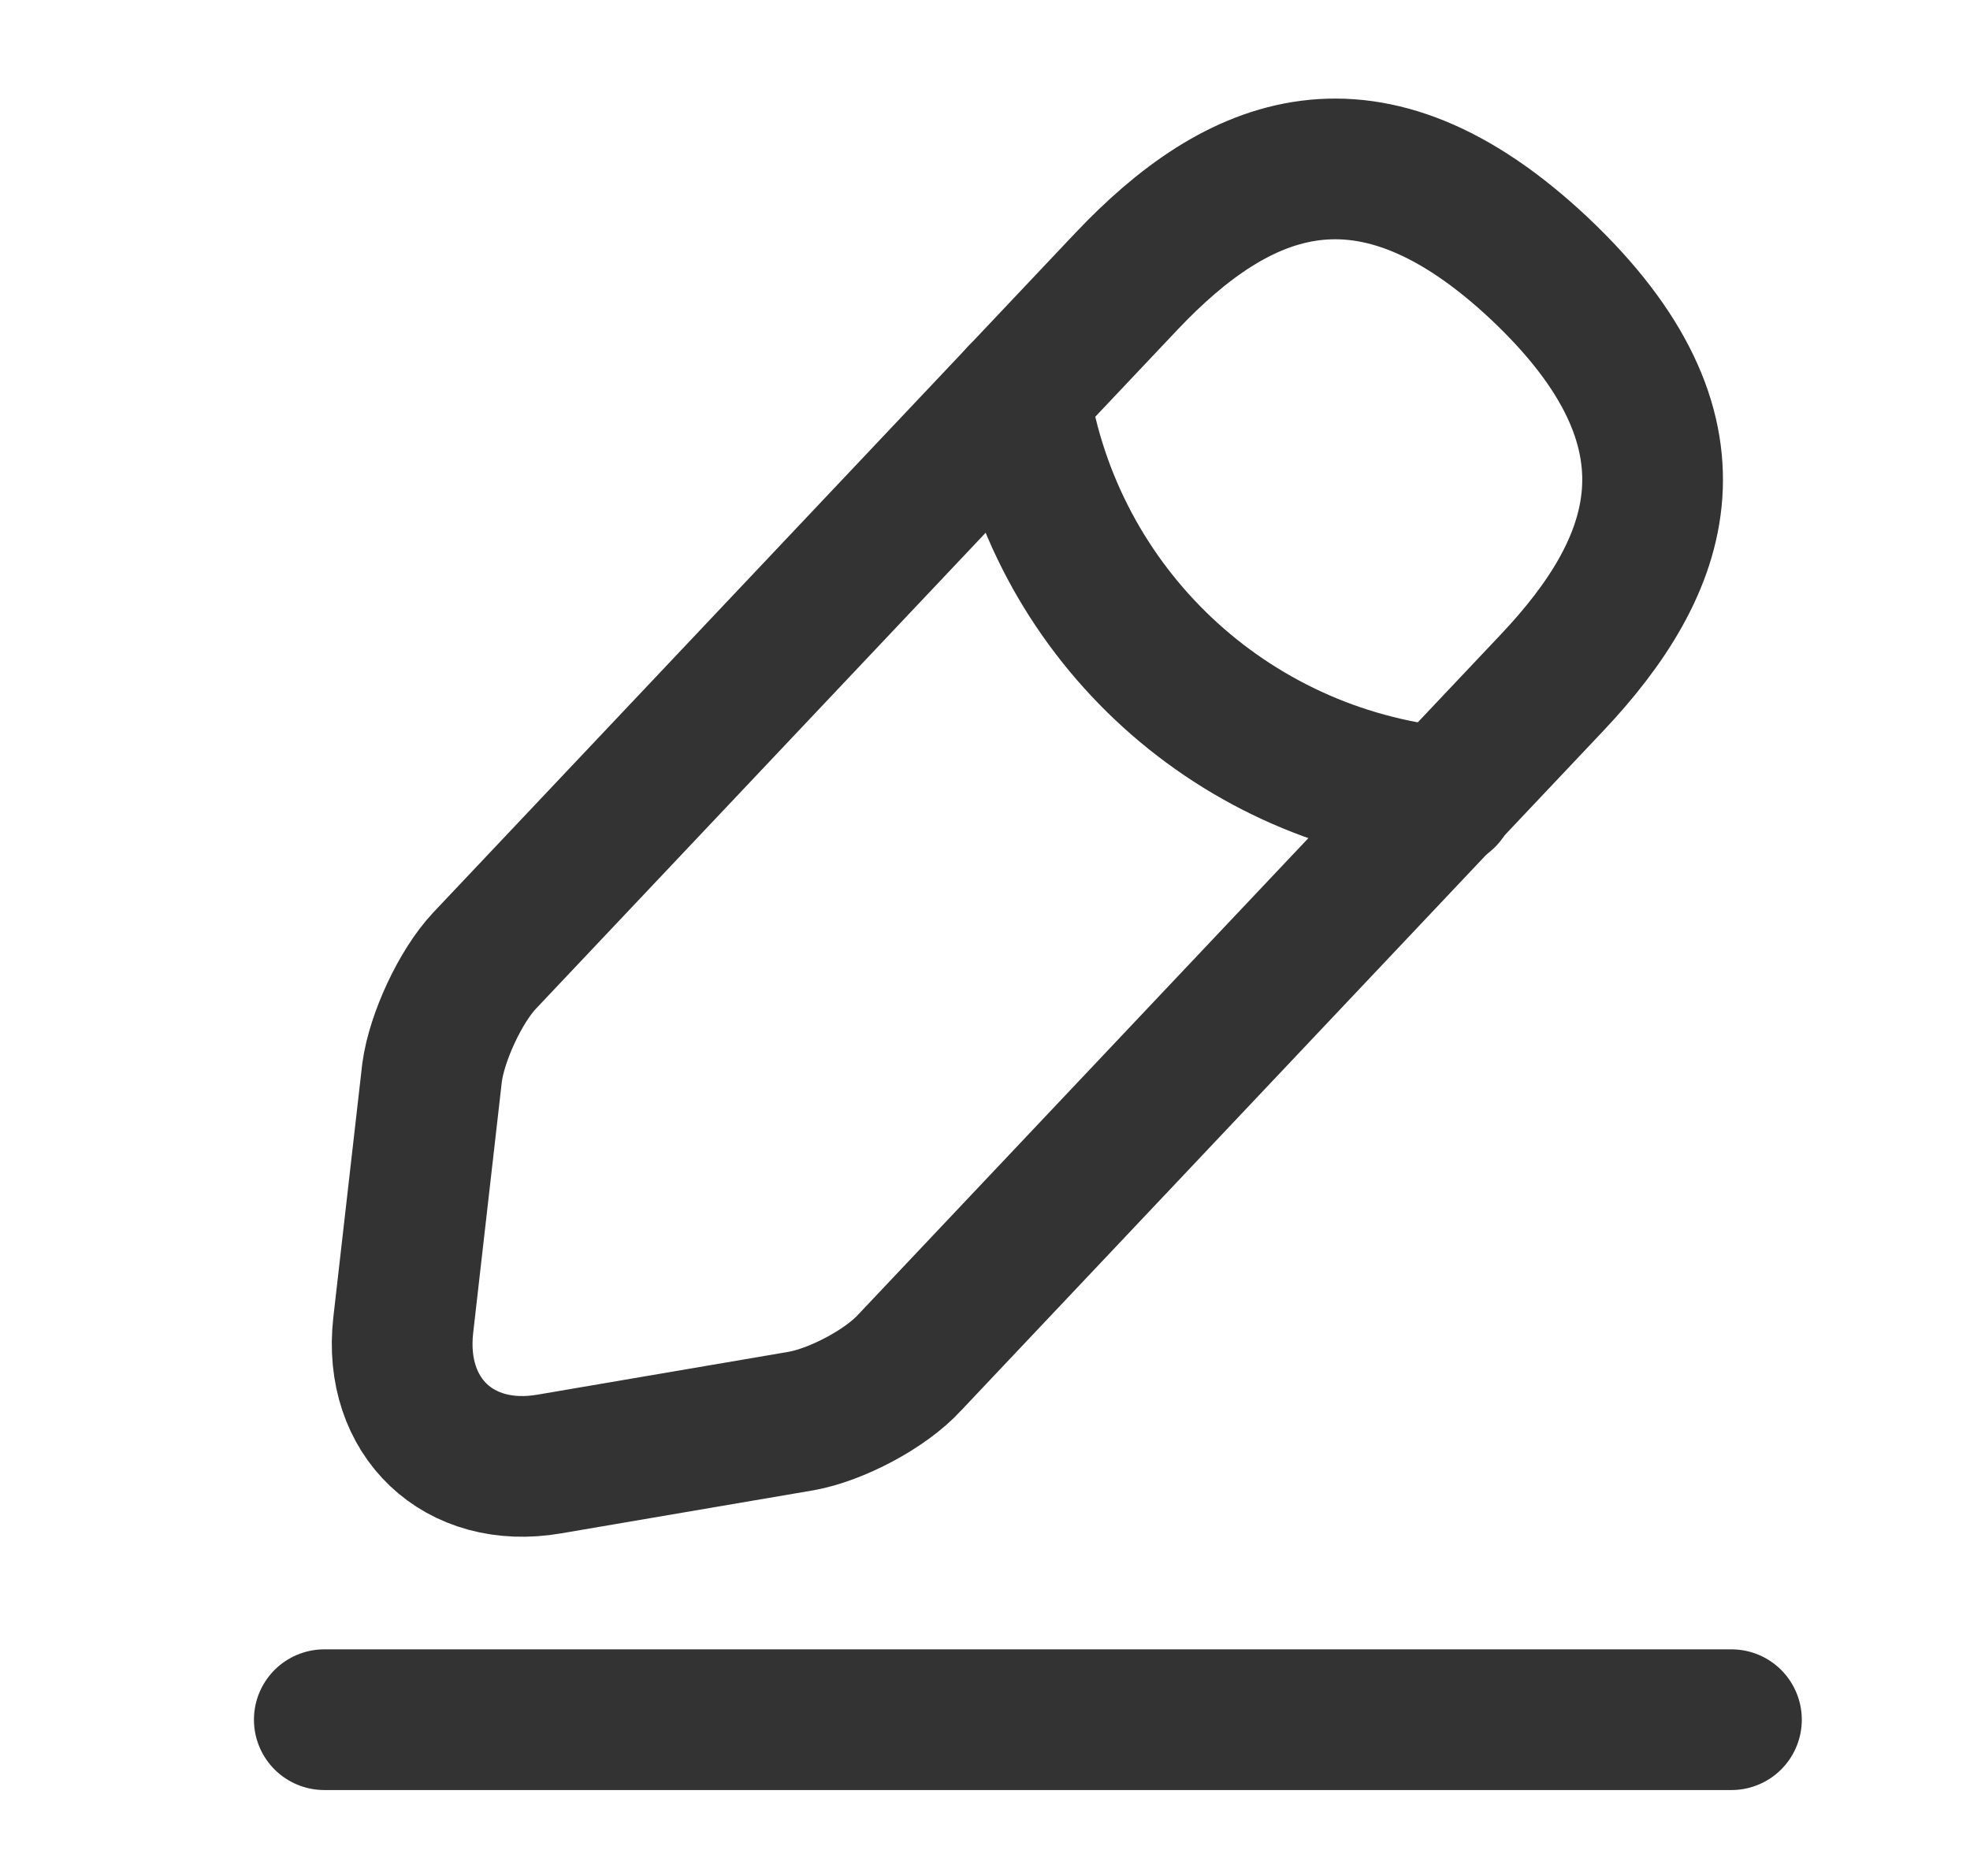
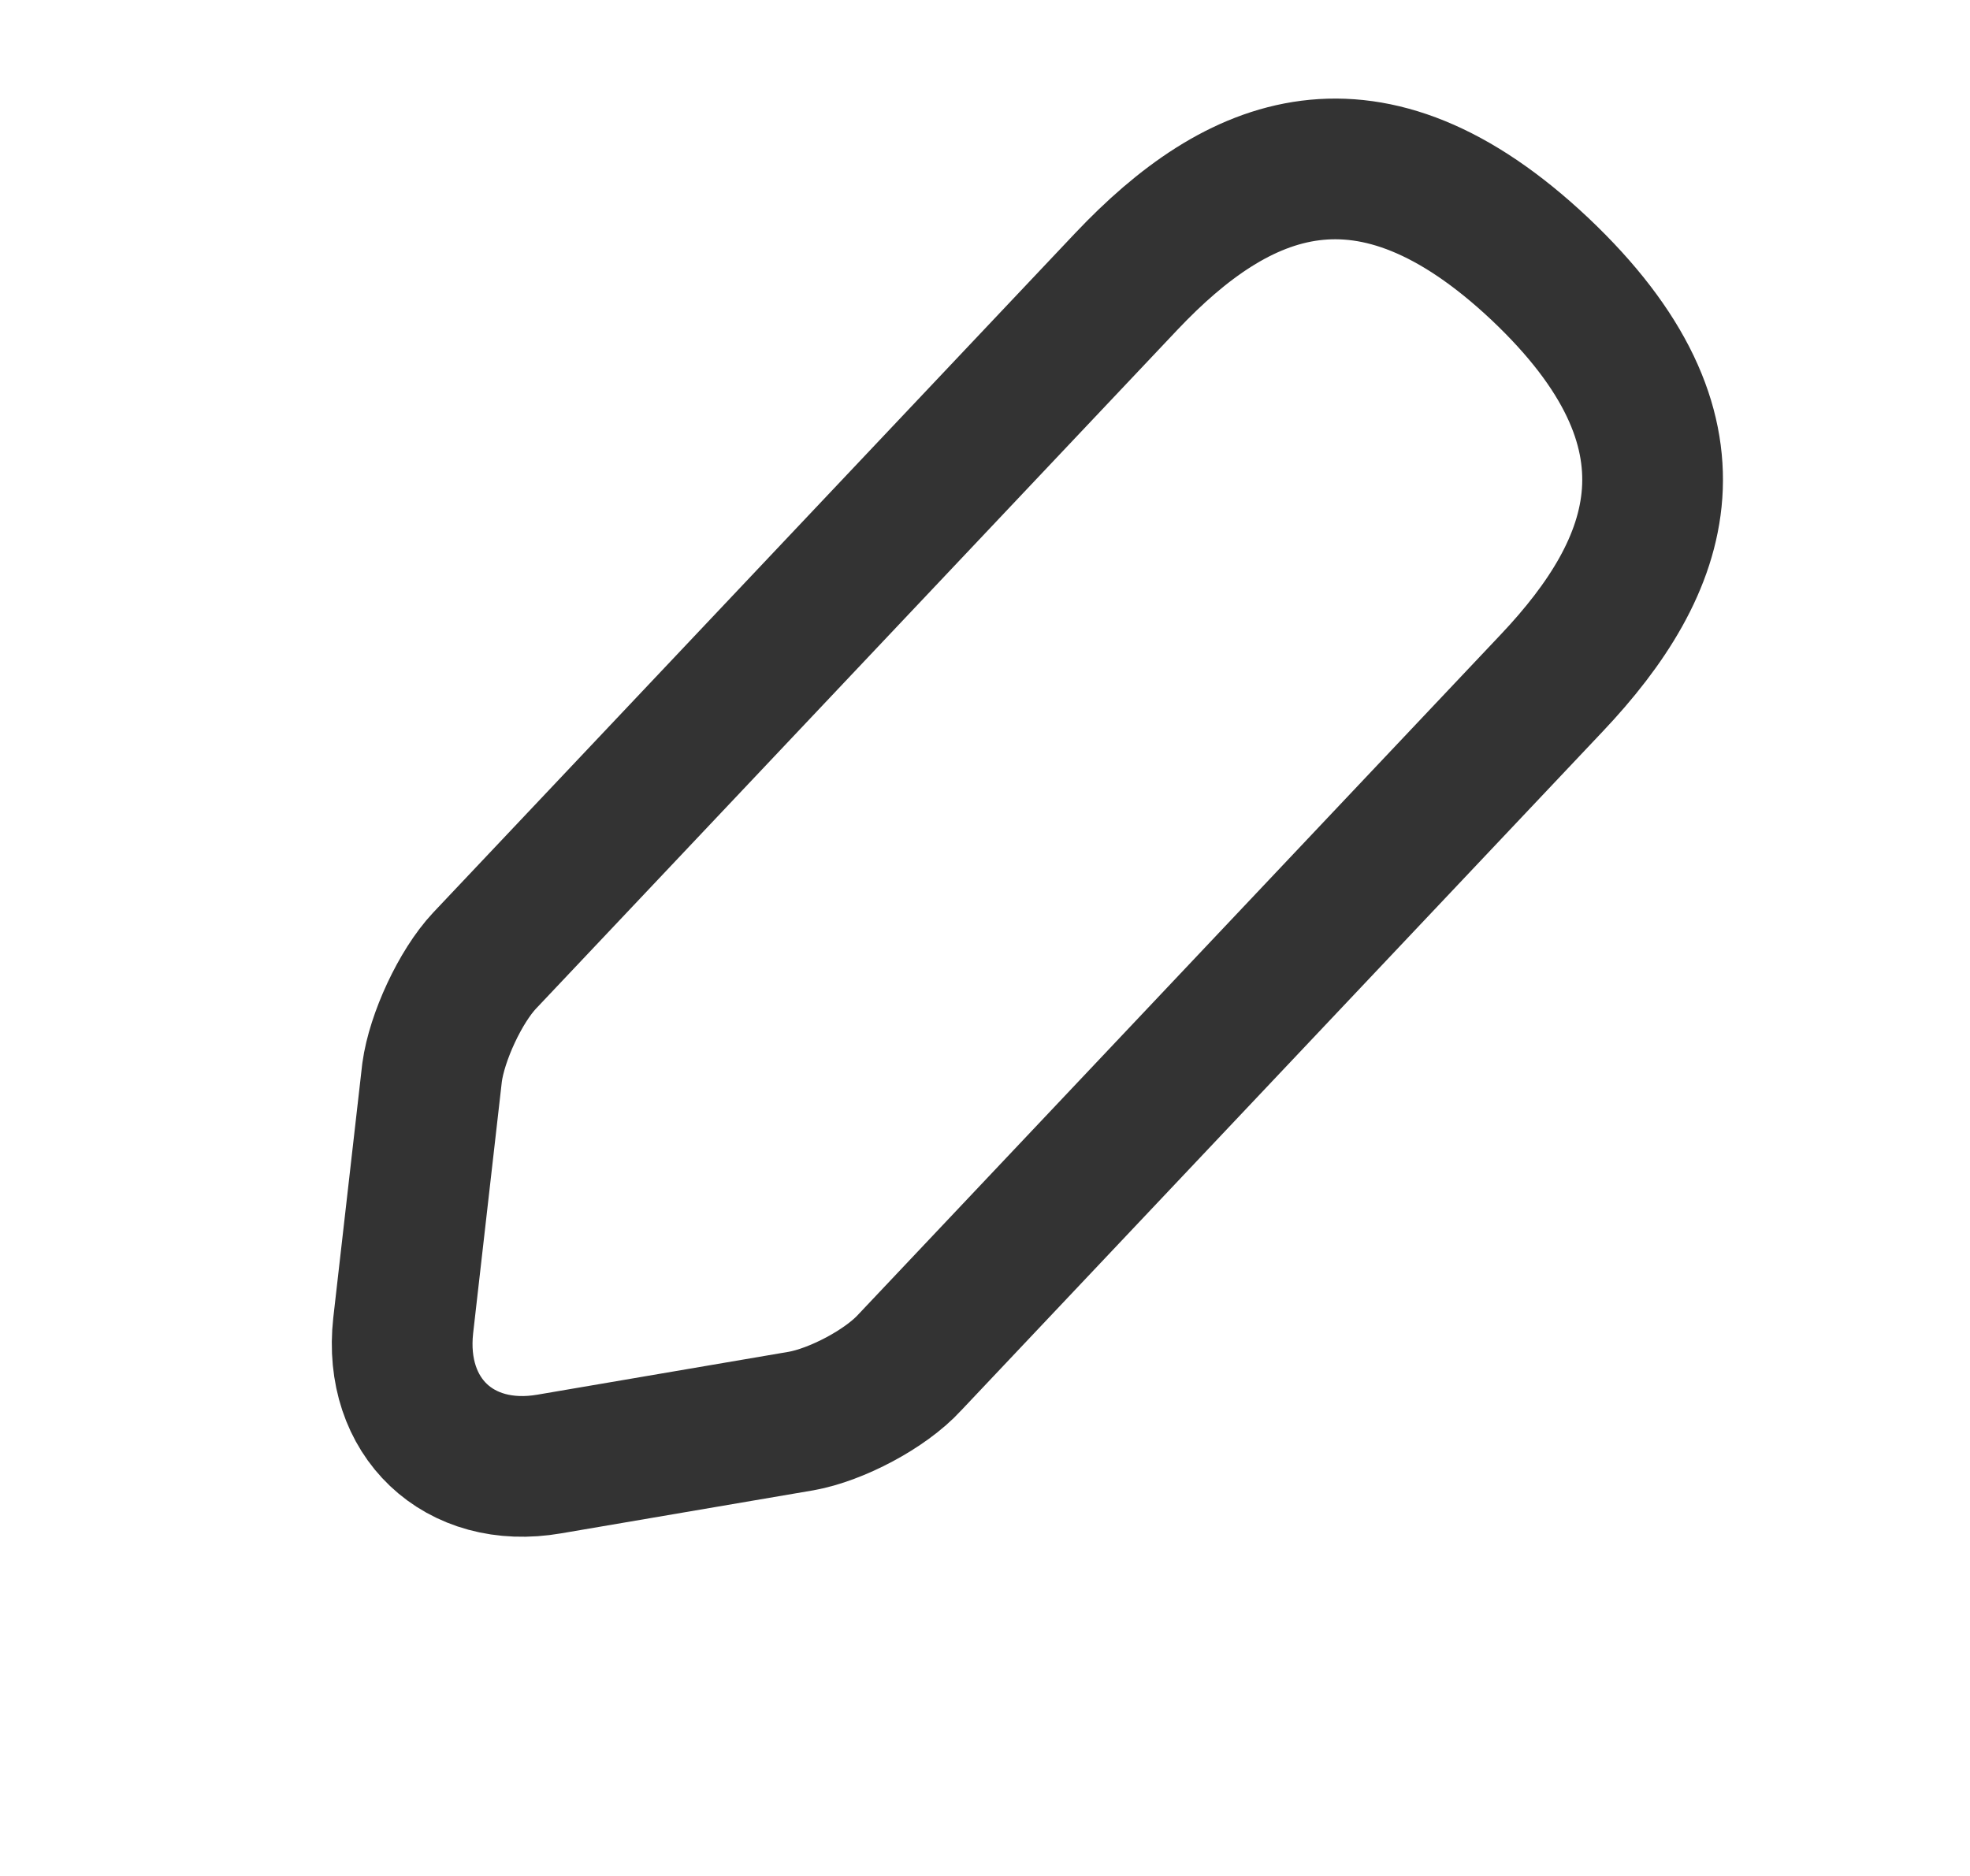
<svg xmlns="http://www.w3.org/2000/svg" width="21" height="20" viewBox="0 0 21 20" fill="none">
-   <path d="M12.007 3L5.165 10.242C4.907 10.517 4.657 11.058 4.606 11.433L4.298 14.133C4.19 15.108 4.89 15.775 5.856 15.608L8.54 15.15C8.915 15.083 9.44 14.808 9.698 14.525L16.54 7.283C17.723 6.033 18.256 4.608 16.415 2.867C14.582 1.142 13.19 1.75 12.007 3Z" stroke="#333333" stroke-width="1.5" stroke-miterlimit="10" stroke-linecap="round" stroke-linejoin="round" />
-   <path d="M10.865 4.208C11.224 6.508 13.09 8.267 15.407 8.5" stroke="#333333" stroke-width="1.5" stroke-miterlimit="10" stroke-linecap="round" stroke-linejoin="round" />
-   <path d="M3.457 18.334H18.457" stroke="#333333" stroke-width="1.5" stroke-miterlimit="10" stroke-linecap="round" stroke-linejoin="round" />
+   <path d="M12.007 3L5.165 10.242C4.907 10.517 4.657 11.058 4.606 11.433L4.298 14.133C4.19 15.108 4.89 15.775 5.856 15.608L8.54 15.15C8.915 15.083 9.44 14.808 9.698 14.525L16.54 7.283C17.723 6.033 18.256 4.608 16.415 2.867C14.582 1.142 13.19 1.75 12.007 3" stroke="#333333" stroke-width="1.5" stroke-miterlimit="10" stroke-linecap="round" stroke-linejoin="round" />
</svg>